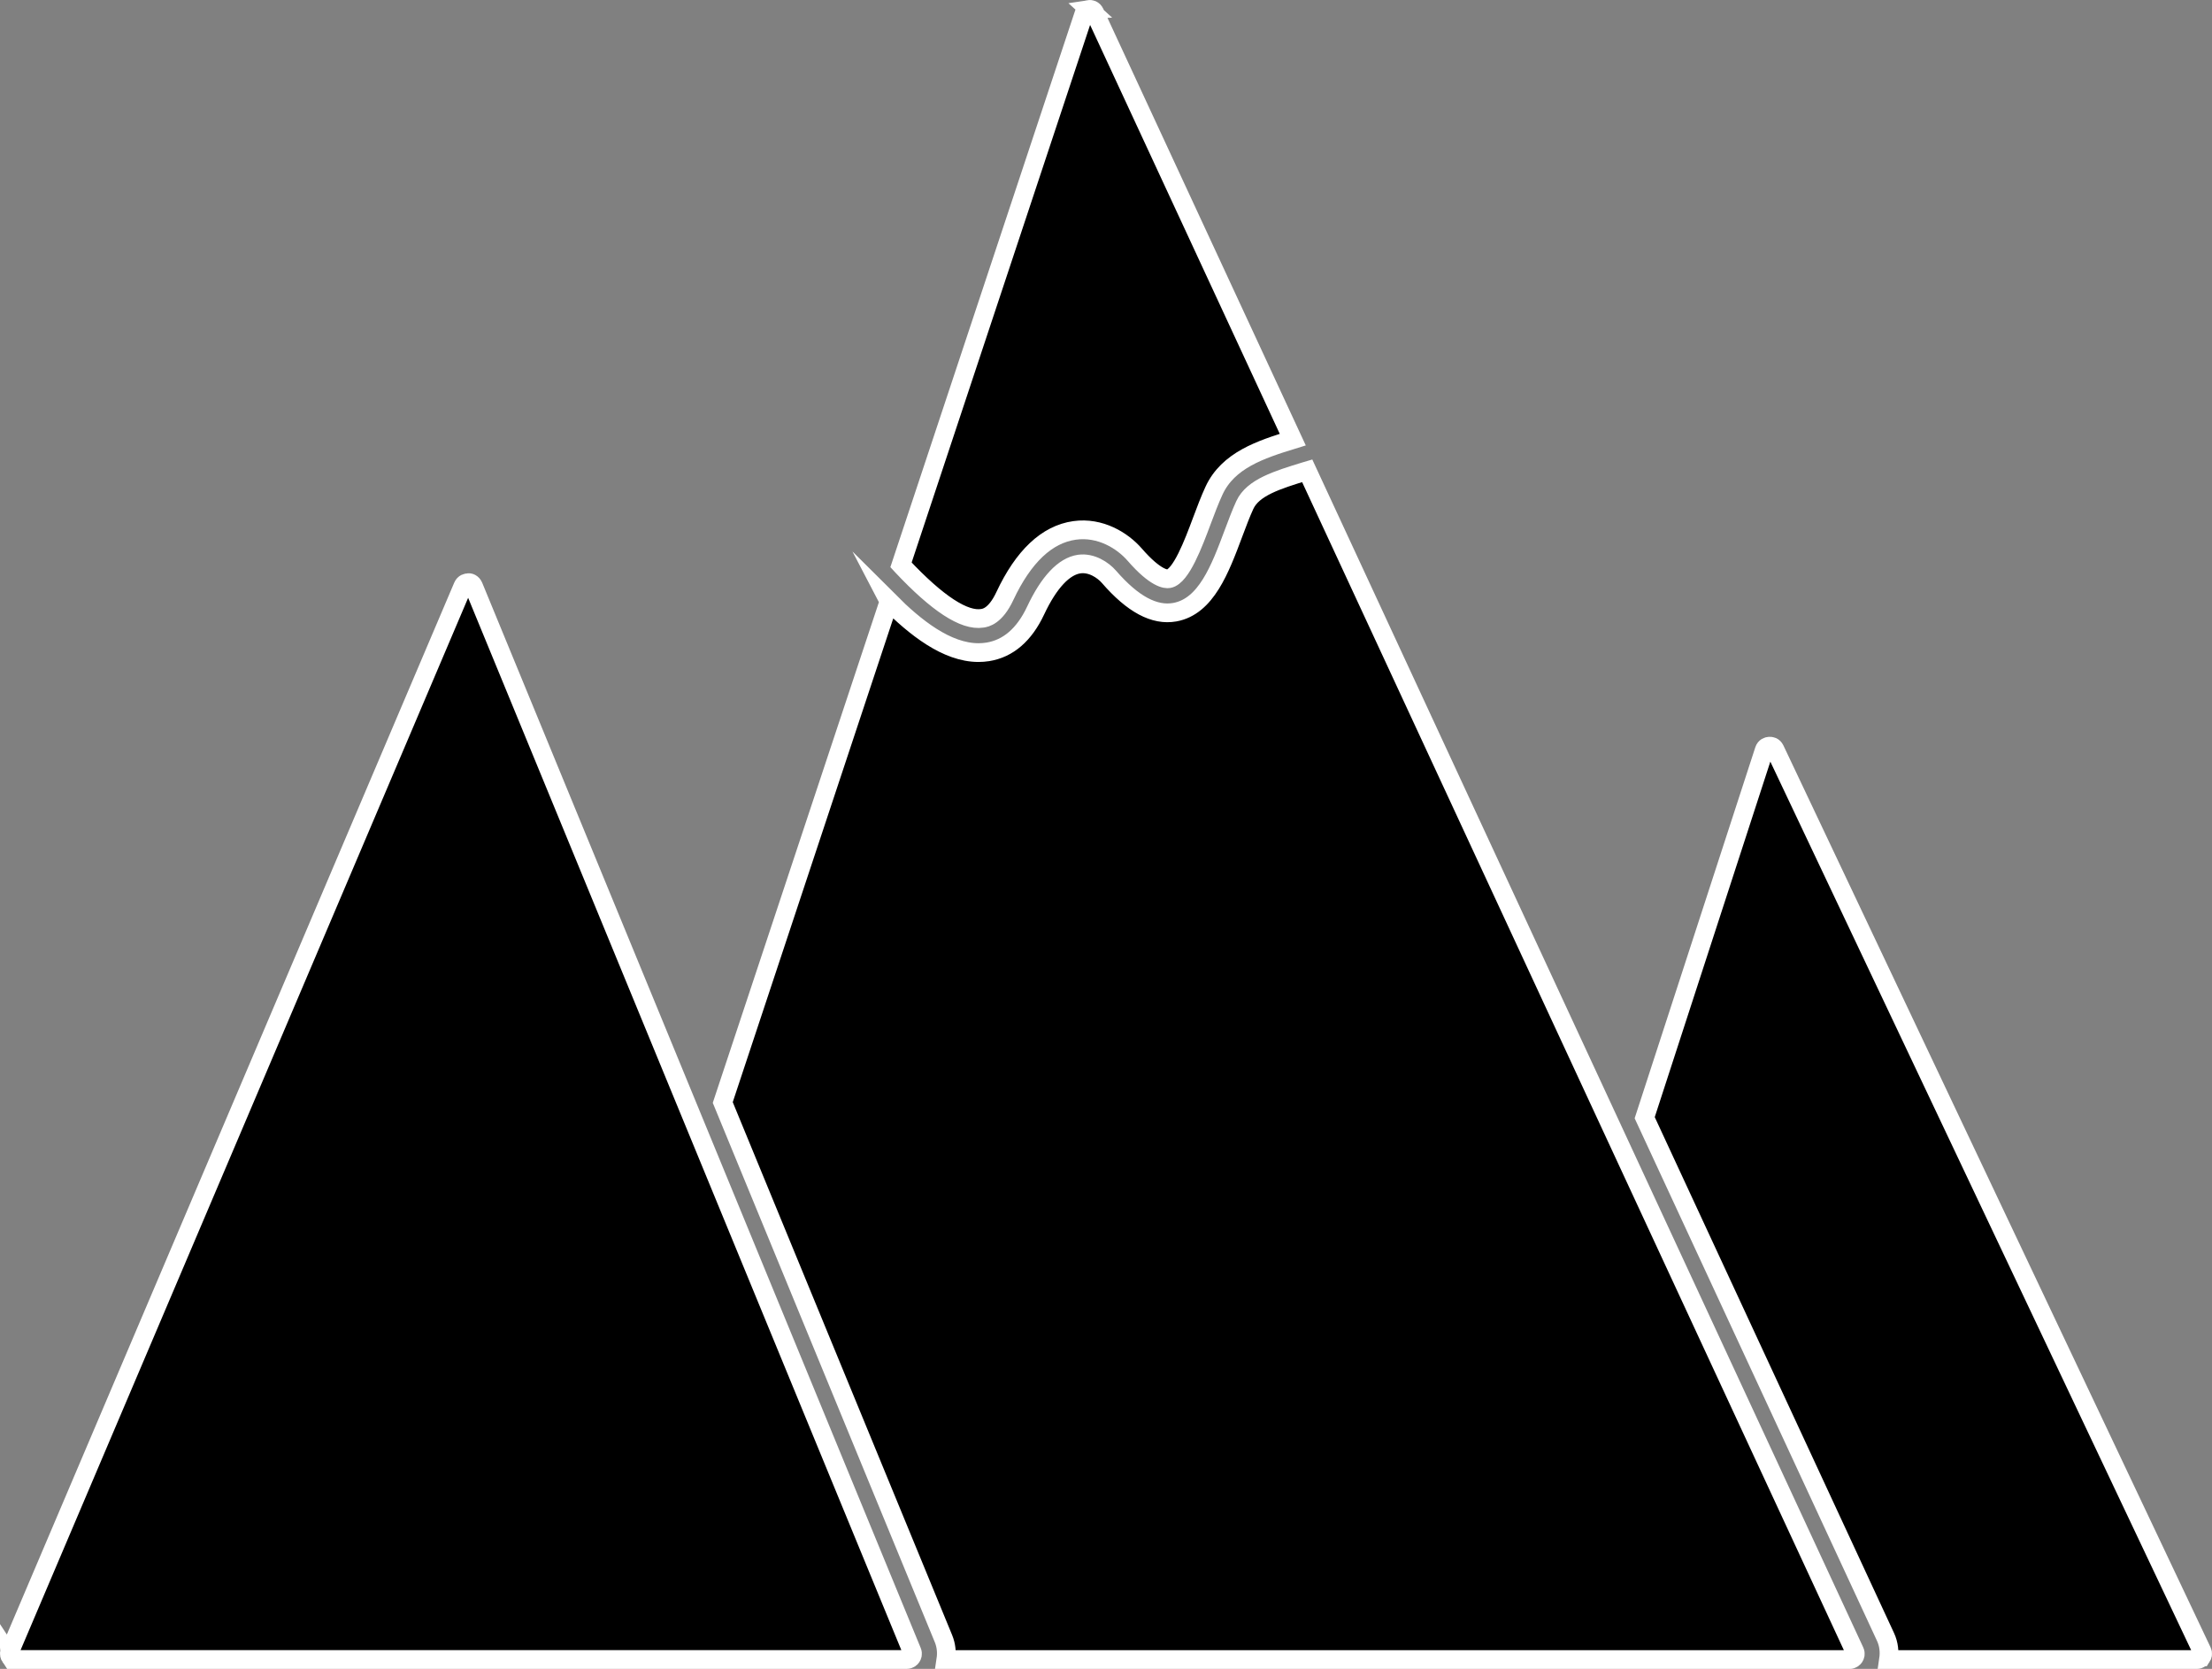
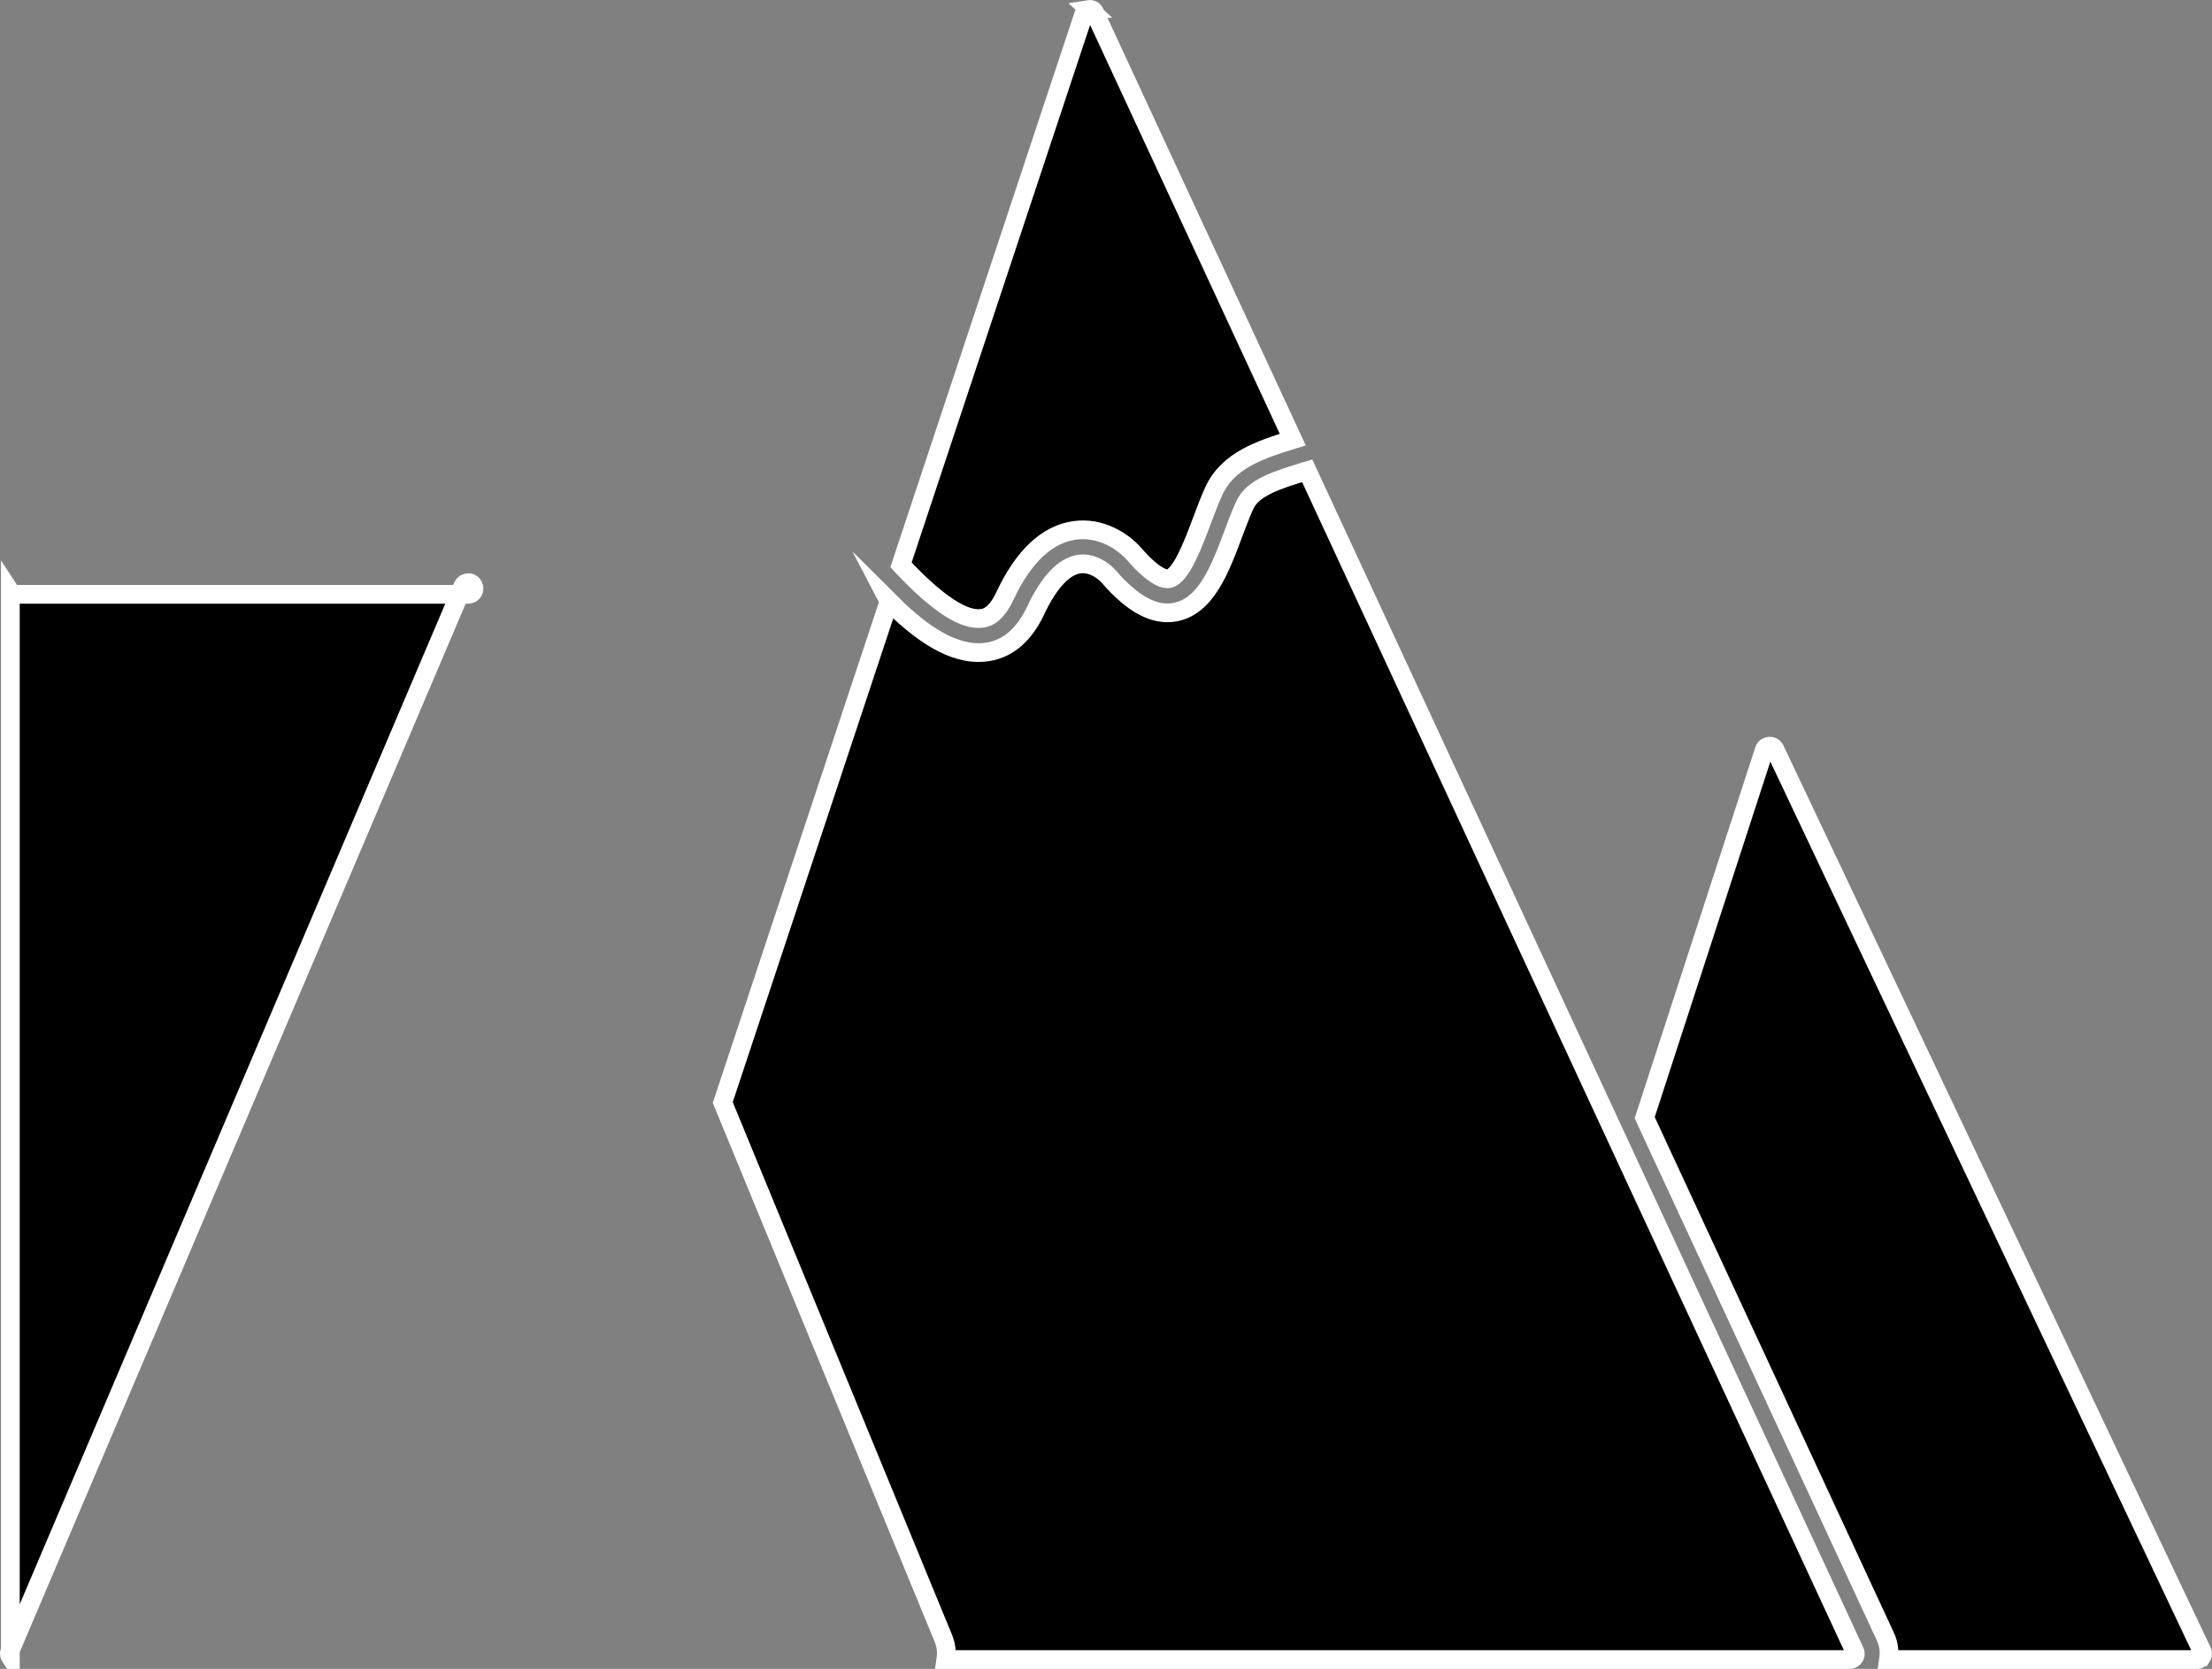
<svg xmlns="http://www.w3.org/2000/svg" id="Layer_1" data-name="Layer 1" viewBox="0 0 590.25 445.26">
  <rect x="0" y="0" width="590.25" height="445.26" fill="#808080" stroke="none" />
  <defs>
    <style>      .cls-1 {        fill: #000;        stroke: #fff;        stroke-miterlimit: 10;        stroke-width: 5px;      }    </style>
  </defs>
-   <path class="cls-1" d="M587.5,442.04c-.17.27-.57.72-1.31.72h-82.25c.3-2.01.09-4.09-.8-6.01l-64.27-138.55,31.89-98.05c.28-.87.98-1.04,1.37-1.07.44-.03,1.11.06,1.5.88l113.97,240.6c.31.67.08,1.22-.09,1.48ZM2.76,442.07c-.17-.26-.42-.79-.14-1.46L123.51,156.42c.35-.82,1.04-.94,1.42-.94.3-.14,1.09.12,1.43.95l117.01,284.19c.28.67.03,1.2-.14,1.45-.17.26-.57.68-1.28.68H4.05c-.72,0-1.12-.43-1.29-.69ZM290.64,2.51c.38-.06,1.1.06,1.49.89l52.83,113.89c-8.55,2.63-17.27,5.48-21.03,13.65-1.12,2.42-2.18,5.24-3.26,8.12-2.19,5.87-5.51,14.74-8.8,15.34-.69.13-3.46.05-9.09-6.43-3.26-3.75-9.19-7.42-16.04-6.46-7.37,1.03-13.64,6.93-18.61,17.53-2.52,5.37-5.14,5.79-6.01,5.92-4.82.77-12-3.94-21.43-13.97-.11-.11-.17-.17-.27-.28L289.27,3.57c.29-.87.99-1.03,1.38-1.05ZM237.22,160.42c6.99,6.99,15.4,13.69,23.88,13.69.82,0,1.64-.06,2.46-.19,5.46-.87,9.76-4.58,12.79-11.03,3.54-7.54,7.57-11.83,11.65-12.4,3.24-.45,6.32,1.56,7.94,3.43,6.35,7.32,12.12,10.38,17.54,9.41,8.36-1.51,12.08-11.46,15.68-21.08,1-2.66,1.97-5.26,3-7.5,2.16-4.7,8.64-6.69,16.13-8.99.17-.05.35-.11.52-.16l146.11,314.98c.31.67.07,1.22-.1,1.48s-.57.71-1.3.71h-241.12c.28-1.86.1-3.79-.64-5.58l-58.9-143.05,44.37-133.7Z" />
+   <path class="cls-1" d="M587.5,442.04c-.17.27-.57.72-1.31.72h-82.25c.3-2.01.09-4.09-.8-6.01l-64.27-138.55,31.89-98.05c.28-.87.98-1.04,1.37-1.07.44-.03,1.11.06,1.5.88l113.97,240.6c.31.67.08,1.22-.09,1.48ZM2.76,442.07c-.17-.26-.42-.79-.14-1.46L123.51,156.42c.35-.82,1.04-.94,1.42-.94.3-.14,1.09.12,1.43.95c.28.67.03,1.2-.14,1.45-.17.26-.57.68-1.28.68H4.05c-.72,0-1.12-.43-1.29-.69ZM290.64,2.51c.38-.06,1.1.06,1.49.89l52.83,113.89c-8.55,2.63-17.27,5.48-21.03,13.65-1.12,2.42-2.18,5.24-3.26,8.12-2.19,5.87-5.51,14.74-8.8,15.34-.69.13-3.46.05-9.09-6.43-3.26-3.75-9.19-7.42-16.04-6.46-7.37,1.03-13.64,6.93-18.61,17.53-2.52,5.37-5.14,5.79-6.01,5.92-4.82.77-12-3.94-21.43-13.97-.11-.11-.17-.17-.27-.28L289.27,3.57c.29-.87.99-1.03,1.38-1.05ZM237.22,160.42c6.99,6.99,15.4,13.69,23.88,13.69.82,0,1.64-.06,2.46-.19,5.46-.87,9.76-4.58,12.79-11.03,3.54-7.54,7.57-11.83,11.65-12.4,3.24-.45,6.32,1.56,7.94,3.43,6.35,7.32,12.12,10.38,17.54,9.41,8.36-1.51,12.08-11.46,15.68-21.08,1-2.66,1.97-5.26,3-7.5,2.16-4.7,8.64-6.69,16.13-8.99.17-.05.35-.11.52-.16l146.11,314.98c.31.67.07,1.22-.1,1.48s-.57.71-1.3.71h-241.12c.28-1.86.1-3.79-.64-5.58l-58.9-143.05,44.37-133.7Z" />
</svg>